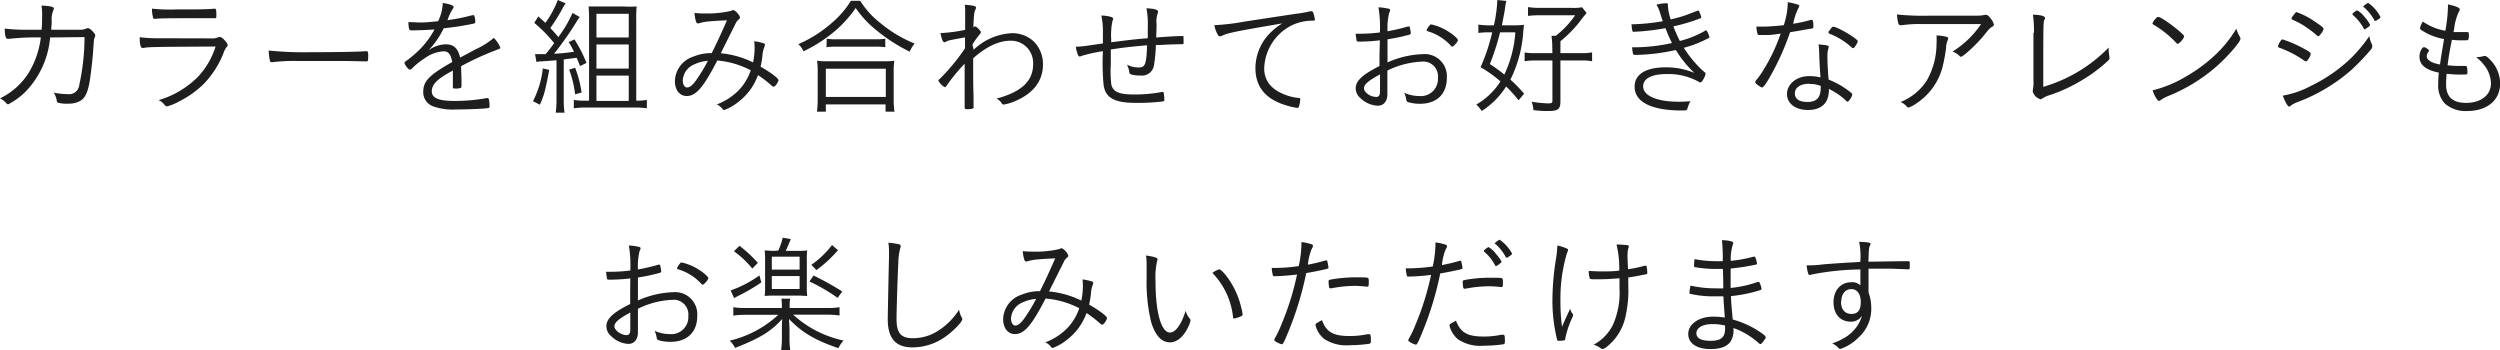
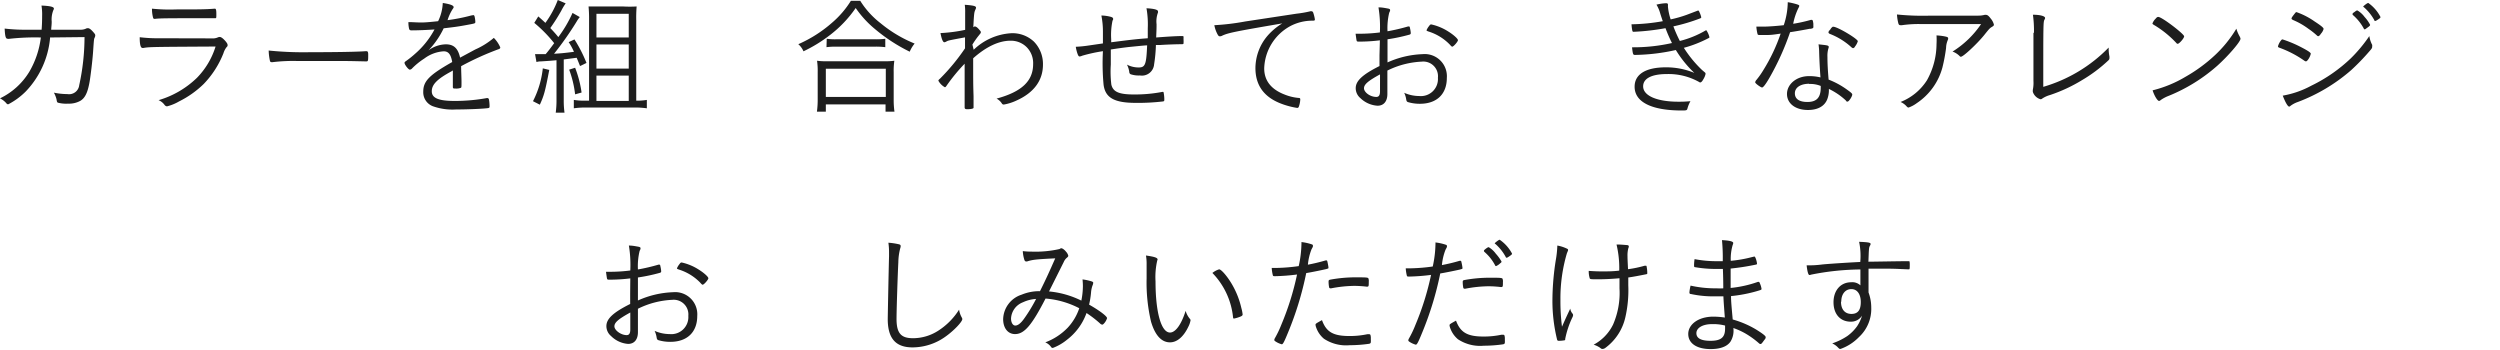
<svg xmlns="http://www.w3.org/2000/svg" viewBox="0 0 386.88 54.24">
  <path d="M7.74,5.8a.77.77,0,0,1,0,.18A13.74,13.74,0,0,1,4,14.14a11,11,0,0,1-2.72,2A.31.31,0,0,1,1,16a3.16,3.16,0,0,0-1-.78,10.76,10.76,0,0,0,4.54-4.12A13.79,13.79,0,0,0,6.32,5.8a35.82,35.82,0,0,0-5,.22L1.18,6c-.3,0-.4-.36-.46-1.58A26.32,26.32,0,0,0,4,4.6H6.44c.06-.72.08-1.48.08-2.18A8.47,8.47,0,0,0,6.42.86c1.36.06,1.92.2,1.92.46a.48.48,0,0,1-.08.24A3.94,3.94,0,0,0,8,3.34c0,.52-.06.84-.08,1.26l4.62,0a2,2,0,0,0,.7-.14.7.7,0,0,1,.36-.1c.2,0,.42.14.78.54s.36.46.36.6a.82.82,0,0,1-.1.34c-.1.22-.1.22-.24,2.24-.1,1.4-.38,3.68-.54,4.6-.3,1.7-.72,2.52-1.46,2.94a3.58,3.58,0,0,1-1.84.42A5.19,5.19,0,0,1,9,15.9c-.16-.06-.18-.1-.26-.56a4.29,4.29,0,0,0-.4-1,10.52,10.52,0,0,0,2.08.22,1.58,1.58,0,0,0,1.84-1.38,35,35,0,0,0,.82-7.44Z" style="fill:#1e1e1e" />
  <path d="M32.78,5.94a1.93,1.93,0,0,0,.9-.14A.75.75,0,0,1,34,5.72c.22,0,.52.22.92.68.24.3.3.42.3.58s0,.16-.16.32a2.93,2.93,0,0,0-.48.94A14.55,14.55,0,0,1,31.52,13a15,15,0,0,1-3.82,2.7,7.08,7.08,0,0,1-1.86.76.55.55,0,0,1-.4-.26,2.21,2.21,0,0,0-.9-.7,14.29,14.29,0,0,0,5.94-3.46A12,12,0,0,0,33.36,7.2c-9.94.06-10.22.06-11.16.22a.39.39,0,0,1-.14,0c-.3,0-.44-.5-.44-1.66a23.4,23.4,0,0,0,3.18.16ZM27.24,1.46c3.28,0,4.62,0,6-.12h0c.18,0,.24.18.24.84s0,.64-.24.64H33c-.26,0-2.46,0-3.28,0-3.06,0-5.1,0-5.72.1h-.1c-.12,0-.18-.06-.22-.22a5.28,5.28,0,0,1-.16-1.36A26.34,26.34,0,0,0,27.24,1.46Z" style="fill:#1e1e1e" />
  <path d="M47.94,8.08c4,0,7.54-.06,8.66-.16h.12c.18,0,.26.14.26.5,0,.94,0,1.08-.28,1.08h-.1c-.4,0-2.2-.06-3.58-.06-.3,0-5.3,0-7,0a26.46,26.46,0,0,0-3.84.18.5.5,0,0,1-.16,0,.24.24,0,0,1-.24-.18,8.14,8.14,0,0,1-.2-1.62A53.27,53.27,0,0,0,47.94,8.08Z" style="fill:#1e1e1e" />
  <path d="M73.54,7.66a11.67,11.67,0,0,0,2.88-1.8,4.72,4.72,0,0,1,1,1.48c0,.14-.1.24-.34.3a44.45,44.45,0,0,0-5.72,2.6c0,.72.06,1.78.06,2.44s0,.84-.08.9a1.92,1.92,0,0,1-.86.12c-.34,0-.4,0-.4-.3s0-.42,0-.8c0-.2,0-.5,0-.94V10.9l-.18.12c-2.24,1.2-3.08,2.06-3.08,3.1s1,1.5,3.5,1.5a27.57,27.57,0,0,0,5-.44.25.25,0,0,1,.12,0c.12,0,.2.08.24.28a6.11,6.11,0,0,1,.08.94c0,.28,0,.32-.5.36-.94.1-3.18.18-4.66.18a9.07,9.07,0,0,1-3.56-.48,2.31,2.31,0,0,1-1.54-2.28c0-1.62.94-2.58,4.48-4.58-.2-1.18-.58-1.66-1.32-1.66a5.6,5.6,0,0,0-3,1.12,11,11,0,0,0-1.9,1.54.52.52,0,0,1-.34.18c-.22,0-.82-.78-.82-1.06,0-.08.06-.16.24-.28a14.88,14.88,0,0,0,1.4-1.12,13.17,13.17,0,0,0,3-3.76c-1.18.08-2.5.14-3.54.14-.26,0-.34-.06-.4-.28a4.67,4.67,0,0,1-.1-1c.72,0,1.2.06,2,.06S67,3.36,67.8,3.28A7.06,7.06,0,0,0,68.52.46c1.16.18,1.68.38,1.68.64,0,.08,0,.1-.16.32a7,7,0,0,0-.78,1.7A27.89,27.89,0,0,0,72.9,2.4l.34-.06c.1,0,.16.06.2.2a4.47,4.47,0,0,1,.12.84c0,.22-.06.24-.66.36-2,.38-2.36.42-4.24.64A13,13,0,0,1,66.3,7.8,4.68,4.68,0,0,1,69,6.86c1.22,0,1.88.62,2.2,2.06Z" style="fill:#1e1e1e" />
  <path d="M85,10.82c-.64,3.32-.8,3.94-1.46,5.38l-1.06-.54A14.52,14.52,0,0,0,84,10.58ZM82.8,8.38c.22,0,.52,0,.86,0,.1,0,.58,0,.78,0,.48-.56.8-1,1.32-1.7a20.85,20.85,0,0,0-3.08-3.14l.62-1c.56.5.68.6,1.1,1A14.92,14.92,0,0,0,86.32,0l1.22.52a9,9,0,0,0-.68,1.14,29.22,29.22,0,0,1-1.7,2.68c.62.66.82.88,1.24,1.4A19.24,19.24,0,0,0,88.6,2l1.12.64a5.86,5.86,0,0,0-.52.76,49.68,49.68,0,0,1-3.46,4.92c1-.06,1.34-.08,3.08-.3A8.74,8.74,0,0,0,88,6.52l.9-.42a21.66,21.66,0,0,1,1.86,3.64l-1,.48c-.26-.66-.34-.86-.52-1.28l-2,.26v6.24a13.61,13.61,0,0,0,.12,2H86a14.2,14.2,0,0,0,.12-2V9.32c-.86.08-.86.08-2.38.18-.16,0-.38,0-.72.1ZM89,10.48a17.14,17.14,0,0,1,1,3.84l-1,.28a16.2,16.2,0,0,0-.92-3.82Zm9.58,5.1a8.52,8.52,0,0,0,1.52-.12v1.3a12.43,12.43,0,0,0-1.86-.12H90.6a11.77,11.77,0,0,0-1.8.12v-1.3a9.09,9.09,0,0,0,1.62.12h.74V3a19.65,19.65,0,0,0-.08-2C91.62,1,92.1,1,93,1h3.4A18.92,18.92,0,0,0,98.52,1a21.72,21.72,0,0,0-.06,2.18V15.58ZM92.3,5.8h5V2.14h-5Zm0,4.82h5V6.88h-5Zm0,5h5V11.7h-5Z" style="fill:#1e1e1e" />
-   <path d="M111,9.36c-2.14,4.16-3.3,5.5-4.72,5.5-1.1,0-1.84-.92-1.84-2.32a4.1,4.1,0,0,1,2.86-3.78,7.12,7.12,0,0,1,2.84-.54c1-2,1.52-3.18,2.36-5.08-2.9.14-3.5.2-4.36.48a.39.39,0,0,1-.14,0c-.14,0-.22-.08-.28-.26A5.39,5.39,0,0,1,107.48,2a11,11,0,0,0,1.4.08,16.93,16.93,0,0,0,4.28-.4c.16-.1.2-.12.3-.12s.42.16.7.52a1.4,1.4,0,0,1,.36.64c0,.1-.08.2-.26.34a1.75,1.75,0,0,0-.44.62c-.4.8-2,4-2.28,4.56a14.24,14.24,0,0,1,5,1.42,11.73,11.73,0,0,0,.24-2.18,9.11,9.11,0,0,0-.06-1.1,8,8,0,0,1,1.46.32c.14.06.2.12.2.2a1.27,1.27,0,0,1-.12.44A4.24,4.24,0,0,0,118,8.46a12.91,12.91,0,0,1-.3,1.86c1.62.92,2.78,1.8,2.78,2.1a2.11,2.11,0,0,1-.42.76c-.14.16-.24.24-.32.24a.56.56,0,0,1-.34-.18,17.5,17.5,0,0,0-2.1-1.62,9,9,0,0,1-3,4.12,7.76,7.76,0,0,1-2.2,1.28c-.12,0-.2,0-.34-.22a2.15,2.15,0,0,0-.84-.64,9.31,9.31,0,0,0,3.48-2.28,8.26,8.26,0,0,0,1.78-3A13.66,13.66,0,0,0,111,9.36Zm-3.5.58a2.84,2.84,0,0,0-1.84,2.5c0,.64.28,1.1.66,1.1s.84-.32,1.4-1.12a24.44,24.44,0,0,0,1.82-3A5.53,5.53,0,0,0,107.5,9.94Z" style="fill:#1e1e1e" />
  <path d="M133.12.12a13.27,13.27,0,0,0,3.16,3.48,20.14,20.14,0,0,0,5.26,3.14A5.18,5.18,0,0,0,140.78,8a26.37,26.37,0,0,1-5.42-3.54,15.94,15.94,0,0,1-2.94-3.22,18.37,18.37,0,0,1-4,4.2,22.47,22.47,0,0,1-4.08,2.5,3,3,0,0,0-.8-1.1,20.15,20.15,0,0,0,5.24-3.34A14.58,14.58,0,0,0,131.68.12Zm-6.7,17.16a13.4,13.4,0,0,0,.12-1.9V11.16a11,11,0,0,0-.1-1.76,9.58,9.58,0,0,0,1.48.08h9a9.58,9.58,0,0,0,1.48-.08,10.69,10.69,0,0,0-.1,1.76v4.22a12.82,12.82,0,0,0,.12,1.9h-1.38V16.16H127.8v1.12ZM127.8,15h9.28V10.64H127.8ZM127.94,6a9.51,9.51,0,0,0,1.52.08h5.94A11.17,11.17,0,0,0,137,6v1.3a11.39,11.39,0,0,0-1.6-.08h-6a10.75,10.75,0,0,0-1.5.08Z" style="fill:#1e1e1e" />
  <path d="M150.68,7.7a9.13,9.13,0,0,1,5.84-2.56A4.84,4.84,0,0,1,160,6.44,4.94,4.94,0,0,1,161.4,10c0,2.44-1.4,4.34-4.06,5.54a7.58,7.58,0,0,1-2,.64.34.34,0,0,1-.32-.2,2.2,2.2,0,0,0-.8-.72c3.9-1.06,5.66-2.72,5.66-5.36a3.5,3.5,0,0,0-1-2.6,3.45,3.45,0,0,0-2.5-1c-1.8,0-3.76.92-5.78,2.72,0,3.56,0,4.08.06,5.88,0,.2,0,.2,0,.58,0,.16,0,.36,0,.6s0,.52,0,.6-.2.22-1,.22c-.28,0-.38-.08-.38-.3V13.42c0-.84,0-2.78,0-3.56a27.67,27.67,0,0,0-2.82,3.44c-.1.14-.16.2-.24.2a2.55,2.55,0,0,1-1-1c0-.08,0-.12.26-.34a31.78,31.78,0,0,0,3.86-4.68c0-.64,0-.64,0-1.7-2.58.48-2.58.48-2.88.64a.77.77,0,0,1-.32.12c-.22,0-.42-.48-.6-1.42a23.9,23.9,0,0,0,3.82-.5c0-1.56,0-2.18,0-2.64a8,8,0,0,0-.06-1.24c1.38.1,1.76.2,1.74.46,0,.06,0,.08-.1.3-.18.42-.2.48-.32,2.72.12-.1.16-.12.26-.12s.28.06.6.42.3.36.3.48,0,.1-.3.48a12.94,12.94,0,0,0-1,1.42Z" style="fill:#1e1e1e" />
  <path d="M171.9,10a16.89,16.89,0,0,0,.08,3.08c.26,1.14,1.18,1.54,3.54,1.54a22.51,22.51,0,0,0,4.36-.4.12.12,0,0,1,.08,0c.06,0,.1,0,.12.14a5.81,5.81,0,0,1,.1.92c0,.36,0,.38-.22.42a33.09,33.09,0,0,1-4.18.22c-3.34,0-4.74-.78-5-2.82a35.84,35.84,0,0,1-.1-5.18,24.58,24.58,0,0,0-3.2.7,1.29,1.29,0,0,1-.4.12c-.14,0-.22-.1-.34-.44a5.87,5.87,0,0,1-.26-1.06,18.79,18.79,0,0,0,2-.2l2.2-.32c0-1.18,0-1.18,0-1.68a12.78,12.78,0,0,0-.24-2.64,6.06,6.06,0,0,1,1.36.18c.34.08.46.18.46.34s0,.08-.1.3a10.81,10.81,0,0,0-.2,2.86v.46c3.16-.4,3.8-.48,5.66-.62,0-.92,0-1,0-1.54a14.26,14.26,0,0,0-.2-3.1c1.18.06,1.78.22,1.78.48a.74.74,0,0,1,0,.18,3.89,3.89,0,0,0-.22,1.8c0,.6,0,.68-.06,2.06,1.82-.14,3.2-.22,3.92-.22.26,0,.32,0,.32.16a3.39,3.39,0,0,0,0,.46v.08a1.08,1.08,0,0,1,0,.22v.16c0,.14-.06.18-.28.18-.76,0-2.44.06-3.3.12l-.7,0a23,23,0,0,1-.28,3,1.89,1.89,0,0,1-2.18,1.72A4,4,0,0,1,175,11.5a.37.37,0,0,1-.24-.34A3.57,3.57,0,0,0,174.4,10a3.89,3.89,0,0,0,1.84.44c1,0,1.16-.52,1.28-3.42-.36,0-1.84.16-2.68.24-.56.06-1.54.18-2.94.4V10Z" style="fill:#1e1e1e" />
  <path d="M200.62,2.12a17.48,17.48,0,0,0,2.18-.38.39.39,0,0,1,.14,0,.29.29,0,0,1,.26.16A5.55,5.55,0,0,1,203.48,3c0,.18-.06.2-.42.2a7.29,7.29,0,0,0-3.42.86,7.71,7.71,0,0,0-4,6.52c0,1.9,1.08,3.26,3.18,4.06a7.55,7.55,0,0,0,2.2.52c.14,0,.2.08.2.22a3.83,3.83,0,0,1-.22,1.12c-.06.14-.12.2-.26.2a12,12,0,0,1-2.32-.6c-2.76-1-4.14-2.84-4.14-5.58a7.77,7.77,0,0,1,1.8-4.9,9.64,9.64,0,0,1,2.36-2c-7.24,1.24-8.36,1.46-9.3,1.9a.75.75,0,0,1-.34.1c-.18,0-.24-.06-.38-.3a4.91,4.91,0,0,1-.5-1.42,37.48,37.48,0,0,0,4.8-.58Z" style="fill:#1e1e1e" />
  <path d="M213.54,6.24a26.08,26.08,0,0,1-3.18.2c-.28,0-.38,0-.42-.16s-.08-.48-.16-1.06c.32,0,.5,0,.7,0a25,25,0,0,0,3.06-.2,18.34,18.34,0,0,0-.22-3.88c.56,0,1,.1,1.36.16s.44.12.44.26,0,.12-.14.42a10.13,10.13,0,0,0-.26,2.86,29.23,29.23,0,0,0,3.16-.74.34.34,0,0,1,.16,0c.08,0,.12,0,.16.26a4.61,4.61,0,0,1,.12.74.24.24,0,0,1-.2.26,27.57,27.57,0,0,1-3.4.72V9.66a14.42,14.42,0,0,1,5.44-1.28,3.43,3.43,0,0,1,3.74,3.68c0,2.5-1.56,4-4.16,4a6.37,6.37,0,0,1-1.86-.26c-.16-.06-.22-.16-.26-.38a3.58,3.58,0,0,0-.32-1.06,5.78,5.78,0,0,0,2.32.5,2.64,2.64,0,0,0,2.9-2.82A2.27,2.27,0,0,0,220,9.54a13.26,13.26,0,0,0-5.3,1.38l0,3.62c0,1.14-.56,1.82-1.52,1.82a4.16,4.16,0,0,1-2.66-1.18,2,2,0,0,1-.72-1.54c0-1.1,1-2.08,3.68-3.42V8.56Zm0,5.28c-1.82,1-2.46,1.54-2.46,2.14S212,15,213,15c.38,0,.56-.28.56-.86V11.52Zm11.22-4.3c-.08,0-.12,0-.4-.32a7.83,7.83,0,0,0-3.22-2c-.3-.1-.38-.14-.38-.22a2.59,2.59,0,0,1,.4-.66c.14-.2.2-.24.34-.24a8.14,8.14,0,0,1,2.6,1.08c.84.52,1.52,1.14,1.52,1.36S224.94,7.22,224.74,7.22Z" style="fill:#1e1e1e" />
-   <path d="M235,15.52a21.3,21.3,0,0,0-1.92-2.14,12.42,12.42,0,0,1-3.78,3.8,4.9,4.9,0,0,0-.84-1,10.9,10.9,0,0,0,3.74-3.58,19.17,19.17,0,0,0-3.08-2.2A29,29,0,0,0,230.92,5h-.56a12.36,12.36,0,0,0-1.58.1V3.8a10.09,10.09,0,0,0,1.7.12h.7A21,21,0,0,0,231.7.28a1.63,1.63,0,0,0,0-.28l1.4.14c-.06.28-.12.6-.2,1.18s-.32,1.8-.48,2.6h1.66a13.12,13.12,0,0,0,1.74-.08c0,.26,0,.26-.08.88a19.5,19.5,0,0,1-2,7.6,22.38,22.38,0,0,1,2.12,2.18ZM232.14,5a37.58,37.58,0,0,1-1.58,4.92,23.08,23.08,0,0,1,2.24,1.62A18.13,18.13,0,0,0,234.5,5Zm8.08,2.4a14.76,14.76,0,0,0-.12-1.86h.66a14.16,14.16,0,0,0,3-3.18h-5.42a16.39,16.39,0,0,0-1.88.1V1.1a12.66,12.66,0,0,0,1.94.12h4.94a6.29,6.29,0,0,0,1.48-.1l.72.9a16.82,16.82,0,0,0-1.14,1.42,19.11,19.11,0,0,1-2.92,2.94V8.22h3.18a7.89,7.89,0,0,0,1.72-.12V9.48a8.44,8.44,0,0,0-1.72-.12h-3.18v6.28c0,1.26-.34,1.54-1.9,1.54-.52,0-1.22,0-2.28-.14a4.56,4.56,0,0,0-.28-1.3,20.13,20.13,0,0,0,2.46.26c.64,0,.76-.06.76-.4V9.36h-2.56a8.77,8.77,0,0,0-1.74.12V8.12a8.94,8.94,0,0,0,1.72.1h2.58Z" style="fill:#1e1e1e" />
  <path d="M263.8,11.18a.29.29,0,0,1,.14.26,2.53,2.53,0,0,1-.34.82c-.18.34-.34.5-.5.5a.22.22,0,0,1-.14-.06,9.67,9.67,0,0,0-5-1.24c-2.36,0-3.68.68-3.68,1.9,0,1.46,2.14,2.38,5.46,2.38.5,0,.94,0,1.86-.08a4.84,4.84,0,0,0-.46,1.12c-.08.3-.16.32-.88.32-4.7,0-7.3-1.32-7.3-3.68,0-1.94,1.74-3,4.84-3a11.35,11.35,0,0,1,4.4.86,17.1,17.1,0,0,1-2.86-3.54,30.77,30.77,0,0,1-6.26.76c-.36,0-.38,0-.52-1.18a27.12,27.12,0,0,0,6.18-.66,22.56,22.56,0,0,1-1-2.3,36,36,0,0,1-4.9.56c-.16,0-.2,0-.26-.3a7.9,7.9,0,0,1-.1-.86,30.05,30.05,0,0,0,4.84-.48c-.08-.22-.16-.46-.38-1.14a5.35,5.35,0,0,0-.6-1.42A7.09,7.09,0,0,1,257.8.5c.24,0,.32.06.32.24s0,.12,0,.18a.53.53,0,0,0,0,.14A8.62,8.62,0,0,0,258.54,3,18.54,18.54,0,0,0,261,2.3l1.74-.66a.12.12,0,0,1,.08,0c.06,0,.1.06.22.34a3.61,3.61,0,0,1,.24.72s-.06.1-.16.14a27.94,27.94,0,0,1-4.16,1.24,20.79,20.79,0,0,0,1,2.26,15.26,15.26,0,0,0,3.94-1.6c.1-.06.12-.06.16-.06a3.19,3.19,0,0,1,.48,1.08s0,.08-.1.12a18.68,18.68,0,0,1-3.86,1.52,17.94,17.94,0,0,0,2.8,3.42Z" style="fill:#1e1e1e" />
  <path d="M273.46,5.42c-.1,0-.28,0-.48,0s-.5,0-.64,0-.32,0-.36-.16a6.3,6.3,0,0,1-.18-1.14l1.12,0c.7,0,2.06-.1,3.12-.22a11.56,11.56,0,0,0,.62-3.56,10.56,10.56,0,0,1,1.46.34c.28.1.32.14.32.24a.74.74,0,0,1-.12.3,9.56,9.56,0,0,0-.82,2.46,23.11,23.11,0,0,0,2.72-.6.3.3,0,0,1,.16,0c.14,0,.18.12.24.6,0,.16,0,.26,0,.32a.62.62,0,0,1,0,.18c0,.16-.06.2-.42.28l-.18,0c-.7.14-2.16.4-3,.52a40.68,40.68,0,0,1-3.16,7c-.62,1.08-1,1.56-1.18,1.56s-1.06-.62-1.06-.8a.66.66,0,0,1,.18-.36,12.24,12.24,0,0,0,1.1-1.56,27.33,27.33,0,0,0,2.66-5.62C274.34,5.38,274.18,5.4,273.46,5.42ZM283,7.26a.6.6,0,0,1-.06.26,4.09,4.09,0,0,0-.14,1.28c0,1,.06,2.08.18,3.52a12.51,12.51,0,0,1,2.78,1.5c.68.48.88.66.88.8,0,.32-.52,1.1-.72,1.1s-.14,0-.3-.2a10.46,10.46,0,0,0-2.6-1.76,3.92,3.92,0,0,1-.24,1.58c-.42,1.1-1.48,1.68-3,1.68-1.94,0-3.24-1-3.24-2.48s1.44-2.76,3.42-2.76a7.19,7.19,0,0,1,1.76.2c-.1-1.4-.16-2.5-.2-3.84a9.21,9.21,0,0,0-.1-1.28C282.64,7,283,7,283,7.26Zm-3,5.7c-1.36,0-2.24.58-2.24,1.48s.72,1.34,1.94,1.34c1.42,0,2.06-.68,2.06-2.2a2.27,2.27,0,0,0,0-.28A4.22,4.22,0,0,0,279.92,13Zm3.14-8.24c0-.08.1-.14.14-.22a1.18,1.18,0,0,1,.34-.36l.1,0c.64,0,3.78,1.88,3.78,2.24v0a2.39,2.39,0,0,1-.42.8c-.12.2-.12.2-.32.28a.79.79,0,0,1-.24-.14,10.59,10.59,0,0,0-3.36-2.08c-.12-.06-.2-.14-.2-.22A1.08,1.08,0,0,1,283.06,4.72Z" style="fill:#1e1e1e" />
  <path d="M297.08,3.72a18.12,18.12,0,0,0-2.76.18,1.08,1.08,0,0,1-.22,0c-.18,0-.28-.08-.34-.34a7.1,7.1,0,0,1-.2-1.32,38.85,38.85,0,0,0,5.2.18l7.36,0a3.68,3.68,0,0,0,1-.12.85.85,0,0,1,.22,0c.22,0,.42.16.72.56a2.38,2.38,0,0,1,.5.94c0,.14-.06.22-.24.32-.42.26-.42.26-1.32,1.38-1.1,1.34-3.18,3.28-3.54,3.28a.22.22,0,0,1-.2-.1,3,3,0,0,0-1.1-.7,14.74,14.74,0,0,0,4.42-4.26ZM301,5.64c.38.08.48.14.48.3s0,.1-.12.42a3.2,3.2,0,0,0-.2,1.06,26,26,0,0,1-.56,3,9.65,9.65,0,0,1-4,5.56,4.67,4.67,0,0,1-1.24.66c-.12,0-.14,0-.44-.32a2.8,2.8,0,0,0-.8-.54,8.56,8.56,0,0,0,4.08-3.36,11.58,11.58,0,0,0,1.48-5.58,11.74,11.74,0,0,0,0-1.36A9.11,9.11,0,0,1,301,5.64Z" style="fill:#1e1e1e" />
  <path d="M314.76,5.08a18.21,18.21,0,0,0-.16-2.8c1.14,0,1.88.22,1.88.5,0,.06,0,.1-.1.28-.18.36-.18.64-.18,10.38a23.15,23.15,0,0,0,10.12-6.08V7.6a6,6,0,0,0,.12,1.14,2.3,2.3,0,0,1,0,.28.41.41,0,0,1-.16.32,22.69,22.69,0,0,1-4.08,3.06,24.17,24.17,0,0,1-4.94,2.3,4.35,4.35,0,0,0-1.2.54.43.43,0,0,1-.28.12,1.75,1.75,0,0,1-1.2-1.16s0-.16,0-.28a5.23,5.23,0,0,0,.1-1.4V5.08Z" style="fill:#1e1e1e" />
  <path d="M337,6.78a.31.31,0,0,1-.22-.14A15.73,15.73,0,0,0,333.56,4c-.44-.26-.46-.28-.46-.38a2,2,0,0,1,.5-.74c.16-.2.26-.26.4-.26.56,0,4,2.64,4,3C338,5.92,337.24,6.78,337,6.78Zm9.62-1.06a.48.48,0,0,1,.1.28c0,.46-1.92,2.68-3.62,4.2a26.22,26.22,0,0,1-7.56,4.66,5.72,5.72,0,0,0-1.16.62.47.47,0,0,1-.26.14c-.24,0-.72-.76-1-1.64a18.57,18.57,0,0,0,5.06-2.08,23.89,23.89,0,0,0,4.5-3.28,18.73,18.73,0,0,0,3.4-4.18A5.75,5.75,0,0,0,346.64,5.72Z" style="fill:#1e1e1e" />
  <path d="M352.94,6.32c.14-.18.18-.22.3-.22a18.54,18.54,0,0,1,2.9,1.22c1,.52,1.46.82,1.46,1a2.5,2.5,0,0,1-.36.82c-.16.24-.3.36-.4.36a.68.68,0,0,1-.2-.08A16.33,16.33,0,0,0,353,7.48c-.44-.16-.46-.16-.48-.32A2.71,2.71,0,0,1,352.94,6.32Zm14.16.62a.85.85,0,0,1,0,.22c0,.22,0,.3-.38.72a34.44,34.44,0,0,1-2.9,3,27,27,0,0,1-8.22,4.9,4.12,4.12,0,0,0-1.14.6.37.37,0,0,1-.2.12c-.22,0-.6-.66-1-1.7a14.44,14.44,0,0,0,4.42-1.54A23.92,23.92,0,0,0,363.82,9a22.62,22.62,0,0,0,2.84-3.42A4.13,4.13,0,0,0,367.1,6.94ZM359.18,5.2c-.18.28-.32.4-.44.4a.24.24,0,0,1-.16-.08,11.5,11.5,0,0,0-1.34-1.06,11.18,11.18,0,0,0-2.38-1.36c-.18-.1-.24-.14-.24-.24s.1-.26.4-.64.28-.34.38-.34a11.38,11.38,0,0,1,2.76,1.42c1.1.72,1.42,1,1.42,1.18A1.73,1.73,0,0,1,359.18,5.2Zm5-3.22.18-.12c.26-.2.36-.26.46-.24a3.7,3.7,0,0,1,1.1,1,5.57,5.57,0,0,1,.86,1.22c0,.1-.06.18-.34.38s-.42.32-.48.32-.12,0-.18-.16a7.44,7.44,0,0,0-1.6-2c-.08-.06-.12-.12-.12-.16A.24.24,0,0,1,364.16,2ZM366.5.46a6,6,0,0,1,1.88,2.16c0,.12,0,.16-.44.44-.24.16-.3.18-.38.18s-.1,0-.14-.14a7.35,7.35,0,0,0-1.62-2c-.06,0-.08-.06-.08-.1S366.34.44,366.5.46Z" style="fill:#1e1e1e" />
-   <path d="M378.82,1.16a3.85,3.85,0,0,0,0-.48c1.24.26,1.84.52,1.84.78a.5.5,0,0,1-.14.32,8.74,8.74,0,0,0-.72,2.56,4.1,4.1,0,0,1-.12.62c.68,0,.68,0,1.84,0,.54,0,.54,0,.54.44a1.71,1.71,0,0,1-.1.76c-.06.08-.16.08-1.18.08-.4,0-.66,0-1.34-.08-.4,2-.44,2.26-.68,3.94a13.89,13.89,0,0,0,1.54.1c.24,0,1,0,1.16,0h.08c.22,0,.3.24.3,1,0,.34,0,.34-.9.34a19.39,19.39,0,0,1-2.32-.12c-.06.66-.08,1.2-.08,1.64,0,1.94,1,2.86,3.1,2.86,2.3,0,3.84-1.22,3.84-3a4.68,4.68,0,0,0-1-2.78,6.56,6.56,0,0,0-1.3-1.3h.12a3.72,3.72,0,0,0,.9-.12,1.31,1.31,0,0,1,.34-.06c.22,0,.46.2,1,.78a5.24,5.24,0,0,1,1.36,3.48c0,2.58-2,4.26-5.12,4.26A4.79,4.79,0,0,1,378.32,16a4.09,4.09,0,0,1-1-3c0-.32,0-.9.1-1.76-2.08-.42-3-1.22-3-2.5,0-.68.38-1.44.7-1.44a.75.75,0,0,1,.38.16c.28.16.38.26.38.38a.28.28,0,0,1-.08.18,1.21,1.21,0,0,0-.26.66c0,.6.76,1.08,2.06,1.3.1-.8.16-1.16.62-3.94a9.31,9.31,0,0,1-3.38-1.3c-.28-.18-.34-.26-.34-.4a3,3,0,0,1,.44-1,8.79,8.79,0,0,0,3.48,1.42A22.37,22.37,0,0,0,378.82,1.16Z" style="fill:#1e1e1e" />
  <path d="M97.54,43.08a26.08,26.08,0,0,1-3.18.2c-.28,0-.38,0-.42-.16s-.08-.48-.16-1.06c.32,0,.5,0,.7,0a25,25,0,0,0,3.06-.2A18.34,18.34,0,0,0,97.32,38c.56,0,1,.1,1.36.16s.44.12.44.26,0,.12-.14.42a10.13,10.13,0,0,0-.26,2.86,29.23,29.23,0,0,0,3.16-.74.34.34,0,0,1,.16,0c.08,0,.12,0,.16.26a4.61,4.61,0,0,1,.12.74.24.24,0,0,1-.2.26,27.57,27.57,0,0,1-3.4.72V46.5a14.42,14.42,0,0,1,5.44-1.28,3.43,3.43,0,0,1,3.74,3.68c0,2.5-1.56,4-4.16,4a6.37,6.37,0,0,1-1.86-.26c-.16-.06-.22-.16-.26-.38a3.58,3.58,0,0,0-.32-1.06,5.78,5.78,0,0,0,2.32.5,2.64,2.64,0,0,0,2.9-2.82,2.27,2.27,0,0,0-2.5-2.48,13.26,13.26,0,0,0-5.3,1.38l0,3.62c0,1.14-.56,1.82-1.52,1.82A4.16,4.16,0,0,1,94.56,52a2,2,0,0,1-.72-1.54c0-1.1,1-2.08,3.68-3.42V45.4Zm0,5.28c-1.82,1-2.46,1.54-2.46,2.14s1,1.36,1.9,1.36c.38,0,.56-.28.56-.86V48.36Zm11.22-4.3c-.08,0-.12,0-.4-.32a7.83,7.83,0,0,0-3.22-2c-.3-.1-.38-.14-.38-.22a2.59,2.59,0,0,1,.4-.66c.14-.2.2-.24.34-.24a8.14,8.14,0,0,1,2.6,1.08c.84.52,1.52,1.14,1.52,1.36S108.94,44.06,108.74,44.06Z" style="fill:#1e1e1e" />
-   <path d="M122.74,48.7a16.81,16.81,0,0,0,7.8,4,4.9,4.9,0,0,0-.8,1.18c-3.66-1.26-5.62-2.42-7.64-4.52.06,1.2.08,1.38.08,1.84v1a11.23,11.23,0,0,0,.12,2h-1.42a14.22,14.22,0,0,0,.12-2v-1c0-.32,0-1.36.06-1.84-1.82,2-3.54,3-7.3,4.48a4,4,0,0,0-.84-1.12,16.74,16.74,0,0,0,7.52-4h-4.82a13.79,13.79,0,0,0-2.14.12V47.54a11.52,11.52,0,0,0,2.14.12H121v-.14a7.9,7.9,0,0,0-.08-1.3h1.36a7.45,7.45,0,0,0-.08,1.3v.14h5.54a11.62,11.62,0,0,0,2.18-.12v1.28a14.39,14.39,0,0,0-2.18-.12Zm-4.92-5a28.31,28.31,0,0,1-3.56,2.08c-.38.2-.44.22-.66.36l-.52-1.2a17.35,17.35,0,0,0,4.44-2.32Zm-3.38-5.66a20.41,20.41,0,0,1,2.84,2.64l-.86.88a15,15,0,0,0-2.84-2.68Zm6,.74a9.78,9.78,0,0,0,.68-2l1.26.22c-.32.78-.46,1.1-.78,1.82h1.9a10.48,10.48,0,0,0,1.42-.06,8.82,8.82,0,0,0-.06,1.48v4.08a9,9,0,0,0,.06,1.48c-.42,0-.86-.06-1.36-.06h-3.78q-.81,0-1.44.06a12.74,12.74,0,0,0,.06-1.48v-4.1a12.34,12.34,0,0,0-.06-1.46c.5,0,.78.06,1.46.06Zm-1,2.94h4.3v-2h-4.3Zm0,3h4.3v-2h-4.3Zm6.46-2.08a47.07,47.07,0,0,1,4.44,2.46l-.72,1a26.38,26.38,0,0,0-4.36-2.54Zm3.78-3.92a19.73,19.73,0,0,1-3.34,3.08l-.78-.82a14.22,14.22,0,0,0,3.2-3.06Z" style="fill:#1e1e1e" />
  <path d="M139,37.78c.3.06.38.12.38.32a1,1,0,0,1-.06.3,8.94,8.94,0,0,0-.3,2.18c-.1,1.9-.28,7.42-.28,8.76,0,2.22.68,3,2.56,3a7.24,7.24,0,0,0,3.92-1.18,10.51,10.51,0,0,0,3.2-3.24,3.55,3.55,0,0,0,.42,1.22.48.48,0,0,1,.08.24c0,.42-1.32,1.8-2.56,2.68a8.79,8.79,0,0,1-5.14,1.7c-2.62,0-3.84-1.4-3.84-4.38,0-.5.16-8.48.2-9.68v-.58a10.22,10.22,0,0,0-.1-1.56A10.21,10.21,0,0,1,139,37.78Z" style="fill:#1e1e1e" />
  <path d="M161.8,46.2c-2.14,4.16-3.3,5.5-4.72,5.5-1.1,0-1.84-.92-1.84-2.32a4.1,4.1,0,0,1,2.86-3.78,7.12,7.12,0,0,1,2.84-.54c1-2,1.52-3.18,2.36-5.08-2.9.14-3.5.2-4.36.48a.39.39,0,0,1-.14,0c-.14,0-.22-.08-.28-.26a5.39,5.39,0,0,1-.24-1.34,11,11,0,0,0,1.4.08,16.93,16.93,0,0,0,4.28-.4c.16-.1.2-.12.3-.12s.42.16.7.52a1.4,1.4,0,0,1,.36.64c0,.1-.08.2-.26.34a1.75,1.75,0,0,0-.44.62c-.4.8-2,4-2.28,4.56a14.24,14.24,0,0,1,5,1.42,11.73,11.73,0,0,0,.24-2.18,9.11,9.11,0,0,0-.06-1.1,8,8,0,0,1,1.46.32c.14.06.2.12.2.2a1.27,1.27,0,0,1-.12.44,4.24,4.24,0,0,0-.22,1.08,12.91,12.91,0,0,1-.3,1.86c1.62.92,2.78,1.8,2.78,2.1a2.11,2.11,0,0,1-.42.76c-.14.16-.24.24-.32.24a.56.56,0,0,1-.34-.18,17.5,17.5,0,0,0-2.1-1.62,9,9,0,0,1-3,4.12,7.76,7.76,0,0,1-2.2,1.28c-.12,0-.2,0-.34-.22a2.15,2.15,0,0,0-.84-.64,9.31,9.31,0,0,0,3.48-2.28,8.26,8.26,0,0,0,1.78-3A13.66,13.66,0,0,0,161.8,46.2Zm-3.5.58a2.84,2.84,0,0,0-1.84,2.5c0,.64.28,1.1.66,1.1s.84-.32,1.4-1.12a24.44,24.44,0,0,0,1.82-3A5.53,5.53,0,0,0,158.3,46.78Z" style="fill:#1e1e1e" />
  <path d="M179.14,40.16s0,0-.06.18a11.42,11.42,0,0,0-.26,3.22c0,4.78.88,7.9,2.24,7.9.86,0,1.76-1.26,2.42-3.36a3.3,3.3,0,0,0,.64,1.22c.1.12.12.16.12.24a3.39,3.39,0,0,1-.34,1c-.74,1.56-1.76,2.42-2.84,2.42-1.32,0-2.32-1.1-2.94-3.22a26.47,26.47,0,0,1-.68-6.66c0-.42,0-1,0-1.66v-.5a7.29,7.29,0,0,0-.1-1.4C178.74,39.74,179.14,39.9,179.14,40.16Zm9.52,1.52c.36,0,1.42,1.26,2.14,2.58a12.93,12.93,0,0,1,1.3,3.4,5.84,5.84,0,0,1,.2,1c0,.12-.06.2-.26.3a5.41,5.41,0,0,1-1.08.34c-.08,0-.12-.06-.14-.16a11.51,11.51,0,0,0-3.2-6.9A3.16,3.16,0,0,1,188.66,41.68Z" style="fill:#1e1e1e" />
  <path d="M201.4,37.8a2.45,2.45,0,0,0,0-.34,7.71,7.71,0,0,1,1.62.36.21.21,0,0,1,.16.22c0,.14,0,.14-.22.54a8.66,8.66,0,0,0-.56,2.38,28,28,0,0,0,2.74-.66l.12,0c.08,0,.1,0,.14.12a8.32,8.32,0,0,1,.18.94c0,.16,0,.2-.16.22l-.18.06c-.58.14-2.34.5-3.1.62a49.67,49.67,0,0,1-2.78,9.12c-.62,1.52-.82,1.9-1,1.9a3.28,3.28,0,0,1-.94-.42c-.16-.1-.22-.16-.22-.26a.68.68,0,0,1,.1-.28,16,16,0,0,0,1-2.1,42.53,42.53,0,0,0,2.42-7.74,31.2,31.2,0,0,1-3.36.26c-.3,0-.36,0-.4-.2a6.25,6.25,0,0,1-.16-1.08l.88,0a27.49,27.49,0,0,0,3.3-.28A17.16,17.16,0,0,0,201.4,37.8ZM208.84,52a13,13,0,0,0,2.76-.28,1,1,0,0,1,.24,0c.22,0,.26.06.3.48,0,.12,0,.22,0,.32a3.53,3.53,0,0,1,0,.38c0,.18-.08.26-.26.3a20.83,20.83,0,0,1-3,.22,6.21,6.21,0,0,1-4-1,4,4,0,0,1-1.2-1.74,1.53,1.53,0,0,1-.1-.42c0-.16.06-.2,1-.72C205.24,51.38,206.32,52,208.84,52ZM206,44.62a.22.22,0,0,1-.1,0,.2.2,0,0,1-.22-.18,4.72,4.72,0,0,1-.08-.88c0-.18.06-.24.24-.28a21.48,21.48,0,0,1,4.2-.36c1.14,0,1.66,0,1.72.16a1.09,1.09,0,0,1,.06.52c0,.62,0,.76-.24.76h-.1a16.5,16.5,0,0,0-1.9-.12A19.75,19.75,0,0,0,206,44.62Z" style="fill:#1e1e1e" />
  <path d="M222.14,37.86a2.45,2.45,0,0,0,0-.34,7.71,7.71,0,0,1,1.62.36.21.21,0,0,1,.16.22c0,.14,0,.14-.22.54a8.66,8.66,0,0,0-.56,2.38,28,28,0,0,0,2.74-.66l.12,0c.08,0,.1,0,.14.12a8.32,8.32,0,0,1,.18.94c0,.16,0,.2-.16.22l-.18.06c-.58.14-2.34.5-3.1.62a49.67,49.67,0,0,1-2.78,9.12c-.62,1.52-.82,1.9-1,1.9a3.28,3.28,0,0,1-.94-.42c-.16-.1-.22-.16-.22-.26a.68.68,0,0,1,.1-.28,16,16,0,0,0,1-2.1,42.53,42.53,0,0,0,2.42-7.74,31.2,31.2,0,0,1-3.36.26c-.3,0-.36,0-.4-.2a6.25,6.25,0,0,1-.16-1.08l.88,0a27.49,27.49,0,0,0,3.3-.28A17.16,17.16,0,0,0,222.14,37.86Zm7.44,14.22a13,13,0,0,0,2.76-.28l.24,0c.22,0,.26.06.3.48,0,.12,0,.22,0,.32a3.53,3.53,0,0,1,0,.38c0,.18-.08.26-.26.3a20.83,20.83,0,0,1-3,.22,6.21,6.21,0,0,1-4-1,4,4,0,0,1-1.2-1.74,1.53,1.53,0,0,1-.1-.42c0-.16.06-.2,1-.72C226,51.44,227.06,52.08,229.58,52.08Zm-2.82-7.4a.22.22,0,0,1-.1,0,.2.2,0,0,1-.22-.18,4.72,4.72,0,0,1-.08-.88c0-.18.06-.24.24-.28a21.48,21.48,0,0,1,4.2-.36c1.14,0,1.66,0,1.72.16a1.09,1.09,0,0,1,.06.52c0,.62,0,.76-.24.76h-.1a16.5,16.5,0,0,0-1.9-.12A19.75,19.75,0,0,0,226.76,44.68Zm3-6.06a.66.66,0,0,0,.16-.12c.28-.2.38-.26.48-.24a3.74,3.74,0,0,1,1.08,1,6.91,6.91,0,0,1,.88,1.2c0,.08,0,.16-.2.28a2,2,0,0,1-.64.44c-.06,0-.1,0-.18-.18a7.05,7.05,0,0,0-1.6-2,.29.29,0,0,1-.1-.16A.24.24,0,0,1,229.8,38.62Zm4.22.64c0,.12-.06.16-.46.44-.22.14-.28.18-.36.18s-.1,0-.16-.14a7.2,7.2,0,0,0-1.6-2c-.06,0-.08-.06-.08-.1s.6-.54.76-.54A6,6,0,0,1,234,39.26Z" style="fill:#1e1e1e" />
  <path d="M242.36,38.42c.24.1.3.14.3.26s0,.08-.18.52a24.53,24.53,0,0,0-1,7.14,31.75,31.75,0,0,0,.24,4.22c.62-1.4.62-1.4,1.28-2.8a1.46,1.46,0,0,0,.36.78.42.42,0,0,1,.08.22,1,1,0,0,1-.12.38,13.87,13.87,0,0,0-1.1,3.3c0,.14,0,.2-.1.22a4.79,4.79,0,0,1-.9.08.23.23,0,0,1-.26-.2,25.21,25.21,0,0,1-.72-6,40.59,40.59,0,0,1,.52-6.28A15.22,15.22,0,0,0,241,38,5.51,5.51,0,0,1,242.36,38.42Zm7.8-.58h.26c.36,0,1.34.08,1.46.1s.18.1.18.2,0,.08-.08.3a4.47,4.47,0,0,0-.12,1.22c0,.28,0,.34.08,2a17.83,17.83,0,0,0,2.58-.54l.14,0c.1,0,.14,0,.16.14a5.4,5.4,0,0,1,.1,1c0,.12,0,.14-.16.18-1,.2-2.14.42-2.78.5,0,.34,0,.66,0,1.18a18.78,18.78,0,0,1-.44,4.92,8.1,8.1,0,0,1-3.14,4.82A.81.81,0,0,1,248,54c-.14,0-.16,0-.44-.22a3.79,3.79,0,0,0-.94-.44,7,7,0,0,0,3-3.1,12.29,12.29,0,0,0,1-5.62c0-.44,0-1,0-1.56-1.1.1-2.22.16-3.34.16s-1.24,0-1.28-.2a3.59,3.59,0,0,1-.14-1.1c.88.06,1.38.08,2.06.08.9,0,1.66,0,2.66-.12A15.73,15.73,0,0,0,250.16,37.84Z" style="fill:#1e1e1e" />
  <path d="M266.48,37.16c1.16.06,1.74.2,1.74.44a.82.82,0,0,1-.08.3,7.62,7.62,0,0,0-.3,2.46,19.49,19.49,0,0,0,3.3-.58l.34-.08c.08,0,.12.06.22.28a3.53,3.53,0,0,1,.2.8c0,.14,0,.14-.52.24-1.18.24-2.24.4-3.56.54,0,.42,0,.78,0,1,0,.36,0,1,0,2a17.66,17.66,0,0,0,4.22-.94l.1,0c.08,0,.12,0,.22.26a3.07,3.07,0,0,1,.24.82c0,.1,0,.14-.4.26a22,22,0,0,1-4.32.86c0,.8.08,1.6.26,3.62a14.79,14.79,0,0,1,3.6,1.54c1,.62,1.5,1,1.5,1.18s0,.2-.26.52c-.34.48-.42.56-.54.56a.39.39,0,0,1-.24-.12,13.19,13.19,0,0,0-2.14-1.54,11.32,11.32,0,0,0-1.82-.82,3.19,3.19,0,0,1-.44,2.1c-.52.76-1.56,1.16-3.08,1.16-2.14,0-3.46-.88-3.46-2.34S262.8,49,265.16,49a12.76,12.76,0,0,1,1.76.14c-.12-1.64-.18-2.34-.22-3.28-.42,0-.84,0-1.34,0a16.13,16.13,0,0,1-3.68-.36c-.18,0-.24-.1-.24-.24a6.52,6.52,0,0,1,.18-1.06,17.51,17.51,0,0,0,4.06.42,7.4,7.4,0,0,0,1,0c0-.48,0-1.48-.06-3-.48,0-.78,0-1.06,0a19,19,0,0,1-3.28-.28c-.1,0-.12-.08-.12-.36a6.3,6.3,0,0,1,.08-.88,17.88,17.88,0,0,0,3.48.32c.26,0,.52,0,.88,0A28.49,28.49,0,0,0,266.48,37.16Zm-1.56,13c-1.42,0-2.4.58-2.4,1.4s.78,1.18,2.18,1.18c1.62,0,2.26-.52,2.26-1.88,0-.08,0-.48,0-.48A7.33,7.33,0,0,0,264.92,50.16Z" style="fill:#1e1e1e" />
  <path d="M287.9,41.7a40.21,40.21,0,0,0-7.62.8.9.9,0,0,1-.26.06c-.18,0-.32-.46-.44-1.5h.3c.52,0,1.08,0,2.18-.14,1.3-.12,4.16-.3,5.82-.38a10.63,10.63,0,0,0-.18-3.12c1.42.06,1.78.12,1.78.34a.53.53,0,0,1-.1.26c-.16.32-.16.32-.24,2.48.5,0,4.76-.08,5.78-.08.4,0,.5,0,.54,0s.08.18.08.44c0,.72,0,.82-.14.82h-.06c-.3,0-2-.1-3-.1-1.3,0-2.62,0-3.18,0,0,.18,0,1.34,0,3.68a6.75,6.75,0,0,1,.42,2.34,5.92,5.92,0,0,1-1.9,4.56A7.41,7.41,0,0,1,284.82,54c-.14,0-.18,0-.46-.3a2.94,2.94,0,0,0-.82-.56A9.81,9.81,0,0,0,285.88,52a6.67,6.67,0,0,0,1.5-1.5,6.16,6.16,0,0,0,.78-1.66,2,2,0,0,1-1.76.94c-1.62,0-2.66-1.18-2.66-3s1.08-3.1,2.74-3.1a1.83,1.83,0,0,1,1.42.48V41.7Zm-3,5c0,1.18.6,1.88,1.62,1.88s1.44-.64,1.44-1.84-.54-2-1.46-2S284.94,45.5,284.94,46.68Z" style="fill:#1e1e1e" />
</svg>